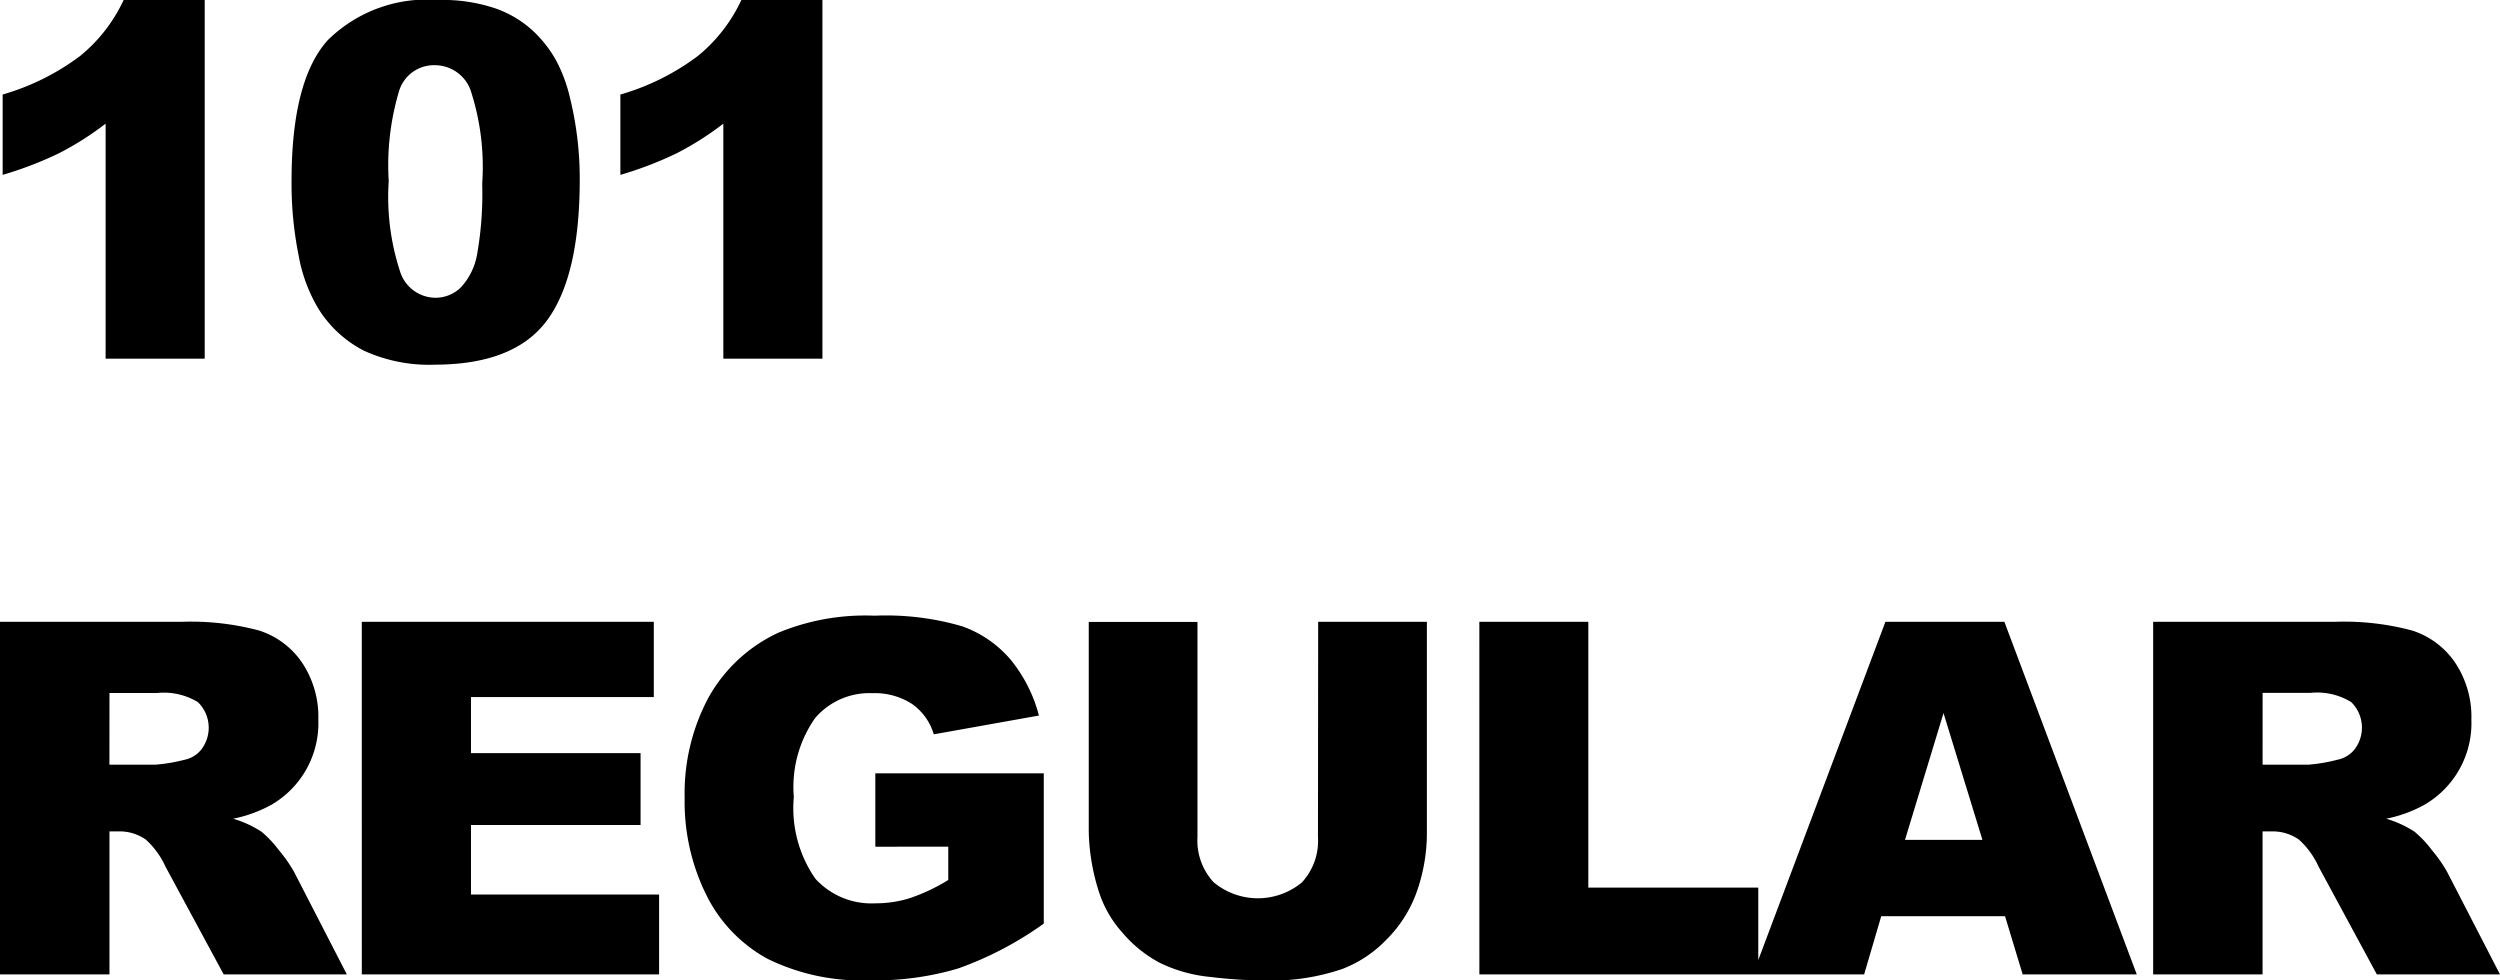
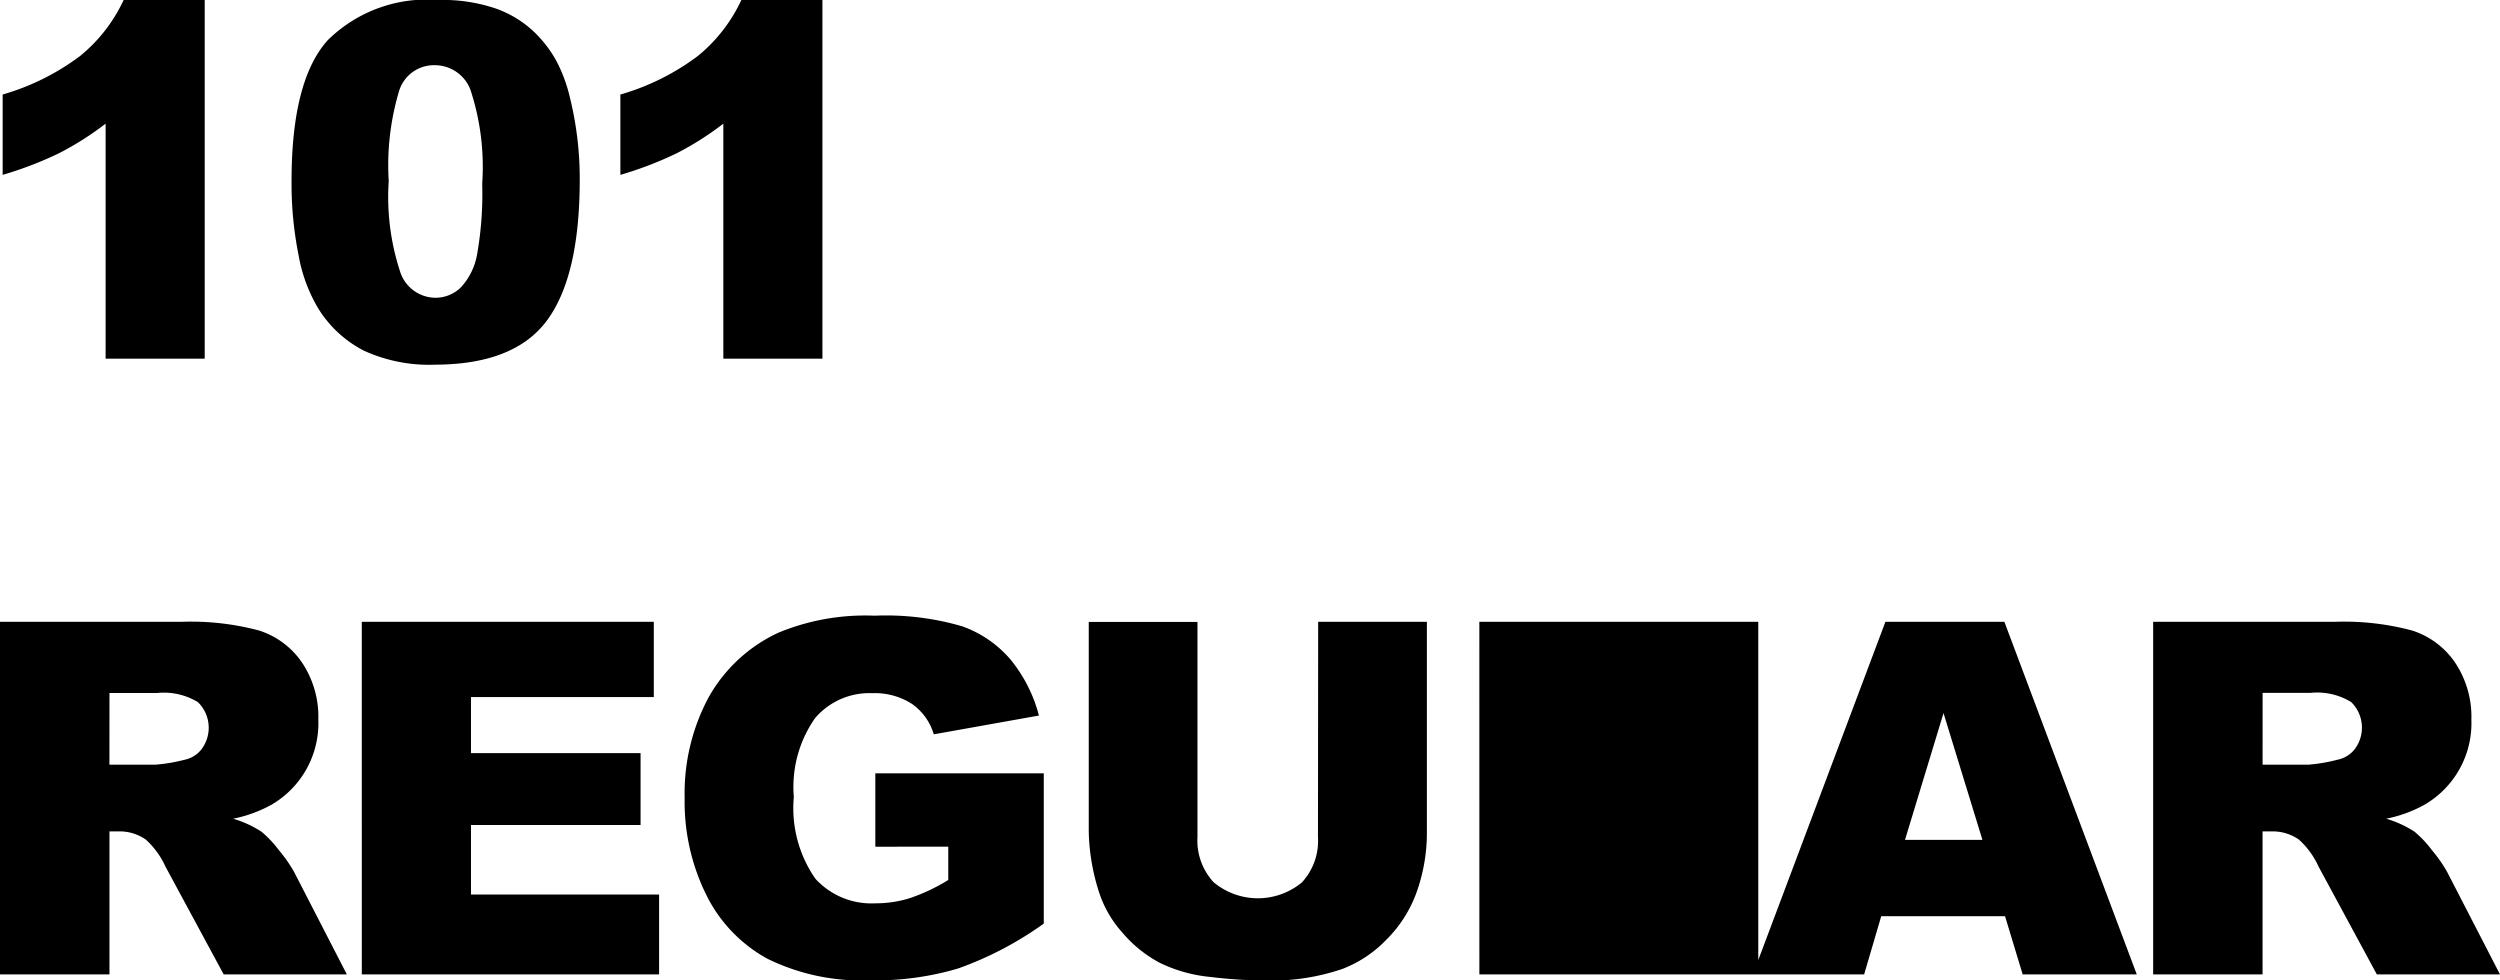
<svg xmlns="http://www.w3.org/2000/svg" width="101.499" height="39.805" viewBox="0 0 101.499 39.805">
-   <path id="パス_719" data-name="パス 719" d="M9.834-14.561V0H5.811V-9.541a12.231,12.231,0,0,1-1.89,1.2,14.76,14.76,0,0,1-2.29.879v-3.262a9.675,9.675,0,0,0,3.154-1.572,6.414,6.414,0,0,0,1.758-2.266ZM13.36-7.217q0-4.082,1.47-5.713a5.729,5.729,0,0,1,4.478-1.631,6.7,6.7,0,0,1,2.373.356,4.39,4.39,0,0,1,1.514.928,4.943,4.943,0,0,1,.923,1.2,6.259,6.259,0,0,1,.542,1.47,13.721,13.721,0,0,1,.4,3.34q0,3.9-1.318,5.7T19.2.244a6.363,6.363,0,0,1-2.92-.576,4.728,4.728,0,0,1-1.826-1.689,6.364,6.364,0,0,1-.806-2.163A14.783,14.783,0,0,1,13.36-7.217Zm3.945.01a9.714,9.714,0,0,0,.483,3.735,1.518,1.518,0,0,0,1.4,1A1.469,1.469,0,0,0,20.24-2.9a2.635,2.635,0,0,0,.654-1.343A14.061,14.061,0,0,0,21.1-7.1a9.993,9.993,0,0,0-.483-3.833,1.548,1.548,0,0,0-1.45-.981,1.479,1.479,0,0,0-1.426,1A10.491,10.491,0,0,0,17.305-7.207Zm17.608-7.354V0H30.89V-9.541A12.231,12.231,0,0,1,29-8.34a14.76,14.76,0,0,1-2.29.879v-3.262a9.675,9.675,0,0,0,3.154-1.572,6.414,6.414,0,0,0,1.758-2.266ZM1.523,25V10.684H8.9a10.711,10.711,0,0,1,3.135.352,3.338,3.338,0,0,1,1.748,1.3,3.953,3.953,0,0,1,.664,2.319,3.829,3.829,0,0,1-1.905,3.457,5.353,5.353,0,0,1-1.554.566,4.407,4.407,0,0,1,1.152.528,4.461,4.461,0,0,1,.708.753,5.617,5.617,0,0,1,.62.89L15.605,25h-5L8.242,20.625a3.334,3.334,0,0,0-.8-1.1,1.856,1.856,0,0,0-1.084-.332H5.967V25Zm4.443-8.516H7.832A6.666,6.666,0,0,0,9,16.289a1.17,1.17,0,0,0,.718-.449,1.45,1.45,0,0,0-.161-1.895,2.659,2.659,0,0,0-1.65-.371H5.967Zm10.245-5.8H28.067V13.74H20.645v2.275H27.53v2.92H20.645v2.822h7.637V25H16.212Zm20.85,9.131V16.836H43.9v6.1a14.005,14.005,0,0,1-3.472,1.821,11.783,11.783,0,0,1-3.579.483,8.7,8.7,0,0,1-4.155-.869,5.948,5.948,0,0,1-2.49-2.588,8.507,8.507,0,0,1-.884-3.945,8.237,8.237,0,0,1,.967-4.077,6.262,6.262,0,0,1,2.832-2.632,9.215,9.215,0,0,1,3.916-.693,11,11,0,0,1,3.55.43A4.608,4.608,0,0,1,42.536,12.2a5.921,5.921,0,0,1,1.167,2.29l-4.268.762a2.311,2.311,0,0,0-.894-1.24,2.791,2.791,0,0,0-1.606-.43,2.9,2.9,0,0,0-2.319,1.011,4.866,4.866,0,0,0-.864,3.2,5.017,5.017,0,0,0,.874,3.32,3.071,3.071,0,0,0,2.437,1,4.633,4.633,0,0,0,1.416-.215,7.65,7.65,0,0,0,1.543-.732V19.814Zm17.979-9.131h4.414v8.53a7.184,7.184,0,0,1-.4,2.4,5.175,5.175,0,0,1-1.24,1.971,4.947,4.947,0,0,1-1.772,1.186,8.92,8.92,0,0,1-3.1.478,19.475,19.475,0,0,1-2.28-.146,5.968,5.968,0,0,1-2.065-.581,5.172,5.172,0,0,1-1.519-1.235,4.534,4.534,0,0,1-.942-1.649,8.548,8.548,0,0,1-.41-2.42v-8.53h4.414v8.733a2.493,2.493,0,0,0,.649,1.83,2.8,2.8,0,0,0,3.594.01,2.486,2.486,0,0,0,.649-1.839Zm6.544,0h4.424V21.475h6.9V25H61.585ZM82.927,22.637H77.9L77.206,25H72.689L78.07,10.684H82.9L88.275,25H83.643Zm-.918-3.1-1.58-5.146-1.564,5.146ZM88.94,25V10.684h7.373a10.711,10.711,0,0,1,3.135.352,3.338,3.338,0,0,1,1.748,1.3,3.953,3.953,0,0,1,.664,2.319,3.829,3.829,0,0,1-1.905,3.457,5.353,5.353,0,0,1-1.554.566,4.407,4.407,0,0,1,1.152.528,4.461,4.461,0,0,1,.708.753,5.617,5.617,0,0,1,.62.89L103.022,25h-5l-2.365-4.375a3.334,3.334,0,0,0-.8-1.1,1.856,1.856,0,0,0-1.084-.332h-.391V25Zm4.443-8.516h1.865a6.666,6.666,0,0,0,1.172-.2,1.17,1.17,0,0,0,.718-.449,1.45,1.45,0,0,0-.161-1.895,2.659,2.659,0,0,0-1.65-.371H93.384Z" transform="translate(-1.523 14.561)" />
+   <path id="パス_719" data-name="パス 719" d="M9.834-14.561V0H5.811V-9.541a12.231,12.231,0,0,1-1.89,1.2,14.76,14.76,0,0,1-2.29.879v-3.262a9.675,9.675,0,0,0,3.154-1.572,6.414,6.414,0,0,0,1.758-2.266ZM13.36-7.217q0-4.082,1.47-5.713a5.729,5.729,0,0,1,4.478-1.631,6.7,6.7,0,0,1,2.373.356,4.39,4.39,0,0,1,1.514.928,4.943,4.943,0,0,1,.923,1.2,6.259,6.259,0,0,1,.542,1.47,13.721,13.721,0,0,1,.4,3.34q0,3.9-1.318,5.7T19.2.244a6.363,6.363,0,0,1-2.92-.576,4.728,4.728,0,0,1-1.826-1.689,6.364,6.364,0,0,1-.806-2.163A14.783,14.783,0,0,1,13.36-7.217Zm3.945.01a9.714,9.714,0,0,0,.483,3.735,1.518,1.518,0,0,0,1.4,1A1.469,1.469,0,0,0,20.24-2.9a2.635,2.635,0,0,0,.654-1.343A14.061,14.061,0,0,0,21.1-7.1a9.993,9.993,0,0,0-.483-3.833,1.548,1.548,0,0,0-1.45-.981,1.479,1.479,0,0,0-1.426,1A10.491,10.491,0,0,0,17.305-7.207Zm17.608-7.354V0H30.89V-9.541A12.231,12.231,0,0,1,29-8.34a14.76,14.76,0,0,1-2.29.879v-3.262a9.675,9.675,0,0,0,3.154-1.572,6.414,6.414,0,0,0,1.758-2.266ZM1.523,25V10.684H8.9a10.711,10.711,0,0,1,3.135.352,3.338,3.338,0,0,1,1.748,1.3,3.953,3.953,0,0,1,.664,2.319,3.829,3.829,0,0,1-1.905,3.457,5.353,5.353,0,0,1-1.554.566,4.407,4.407,0,0,1,1.152.528,4.461,4.461,0,0,1,.708.753,5.617,5.617,0,0,1,.62.89L15.605,25h-5L8.242,20.625a3.334,3.334,0,0,0-.8-1.1,1.856,1.856,0,0,0-1.084-.332H5.967V25Zm4.443-8.516H7.832A6.666,6.666,0,0,0,9,16.289a1.17,1.17,0,0,0,.718-.449,1.45,1.45,0,0,0-.161-1.895,2.659,2.659,0,0,0-1.65-.371H5.967Zm10.245-5.8H28.067V13.74H20.645v2.275H27.53v2.92H20.645v2.822h7.637V25H16.212Zm20.85,9.131V16.836H43.9v6.1a14.005,14.005,0,0,1-3.472,1.821,11.783,11.783,0,0,1-3.579.483,8.7,8.7,0,0,1-4.155-.869,5.948,5.948,0,0,1-2.49-2.588,8.507,8.507,0,0,1-.884-3.945,8.237,8.237,0,0,1,.967-4.077,6.262,6.262,0,0,1,2.832-2.632,9.215,9.215,0,0,1,3.916-.693,11,11,0,0,1,3.55.43A4.608,4.608,0,0,1,42.536,12.2a5.921,5.921,0,0,1,1.167,2.29l-4.268.762a2.311,2.311,0,0,0-.894-1.24,2.791,2.791,0,0,0-1.606-.43,2.9,2.9,0,0,0-2.319,1.011,4.866,4.866,0,0,0-.864,3.2,5.017,5.017,0,0,0,.874,3.32,3.071,3.071,0,0,0,2.437,1,4.633,4.633,0,0,0,1.416-.215,7.65,7.65,0,0,0,1.543-.732V19.814Zm17.979-9.131h4.414v8.53a7.184,7.184,0,0,1-.4,2.4,5.175,5.175,0,0,1-1.24,1.971,4.947,4.947,0,0,1-1.772,1.186,8.92,8.92,0,0,1-3.1.478,19.475,19.475,0,0,1-2.28-.146,5.968,5.968,0,0,1-2.065-.581,5.172,5.172,0,0,1-1.519-1.235,4.534,4.534,0,0,1-.942-1.649,8.548,8.548,0,0,1-.41-2.42v-8.53h4.414v8.733a2.493,2.493,0,0,0,.649,1.83,2.8,2.8,0,0,0,3.594.01,2.486,2.486,0,0,0,.649-1.839Zm6.544,0h4.424h6.9V25H61.585ZM82.927,22.637H77.9L77.206,25H72.689L78.07,10.684H82.9L88.275,25H83.643Zm-.918-3.1-1.58-5.146-1.564,5.146ZM88.94,25V10.684h7.373a10.711,10.711,0,0,1,3.135.352,3.338,3.338,0,0,1,1.748,1.3,3.953,3.953,0,0,1,.664,2.319,3.829,3.829,0,0,1-1.905,3.457,5.353,5.353,0,0,1-1.554.566,4.407,4.407,0,0,1,1.152.528,4.461,4.461,0,0,1,.708.753,5.617,5.617,0,0,1,.62.89L103.022,25h-5l-2.365-4.375a3.334,3.334,0,0,0-.8-1.1,1.856,1.856,0,0,0-1.084-.332h-.391V25Zm4.443-8.516h1.865a6.666,6.666,0,0,0,1.172-.2,1.17,1.17,0,0,0,.718-.449,1.45,1.45,0,0,0-.161-1.895,2.659,2.659,0,0,0-1.65-.371H93.384Z" transform="translate(-1.523 14.561)" />
</svg>